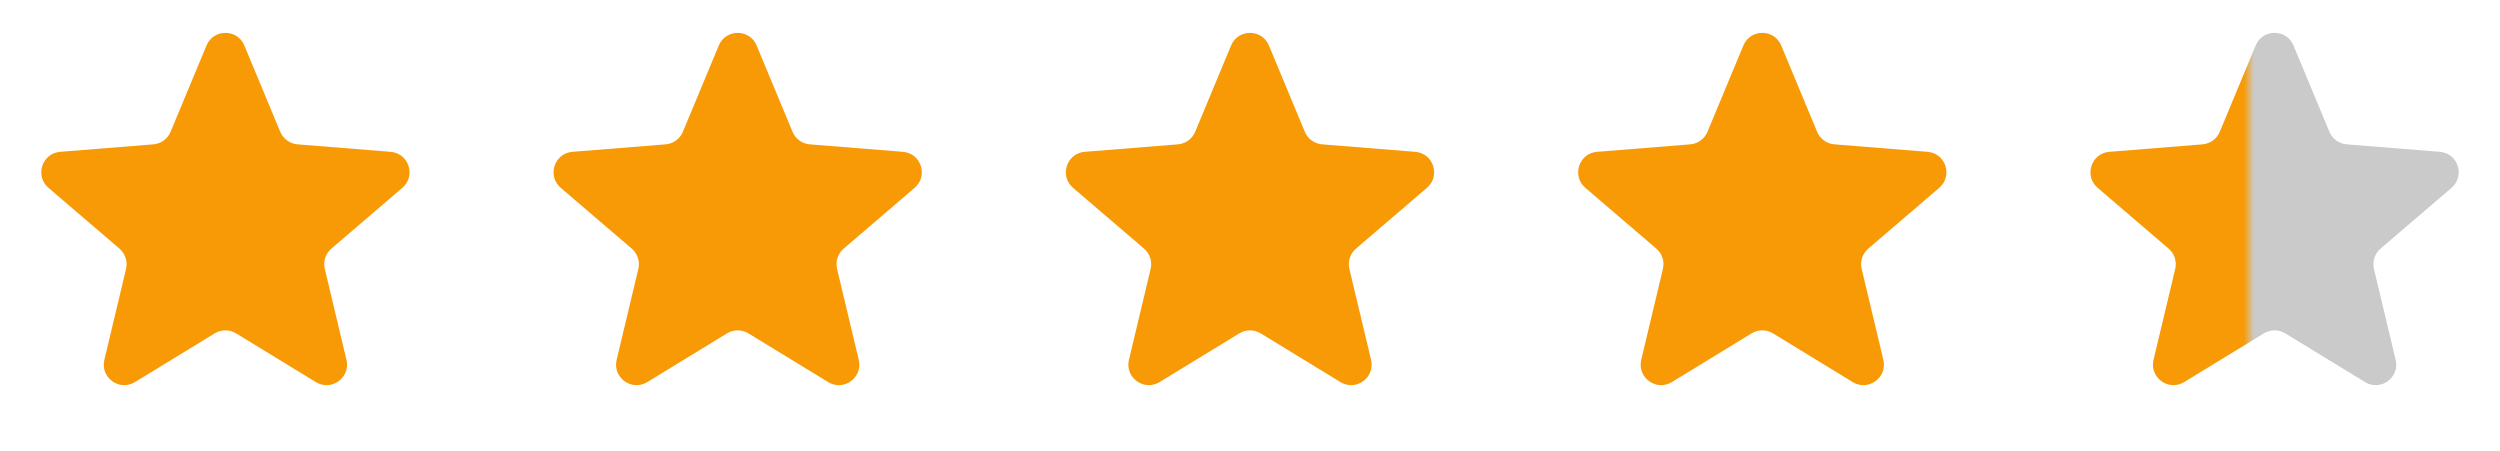
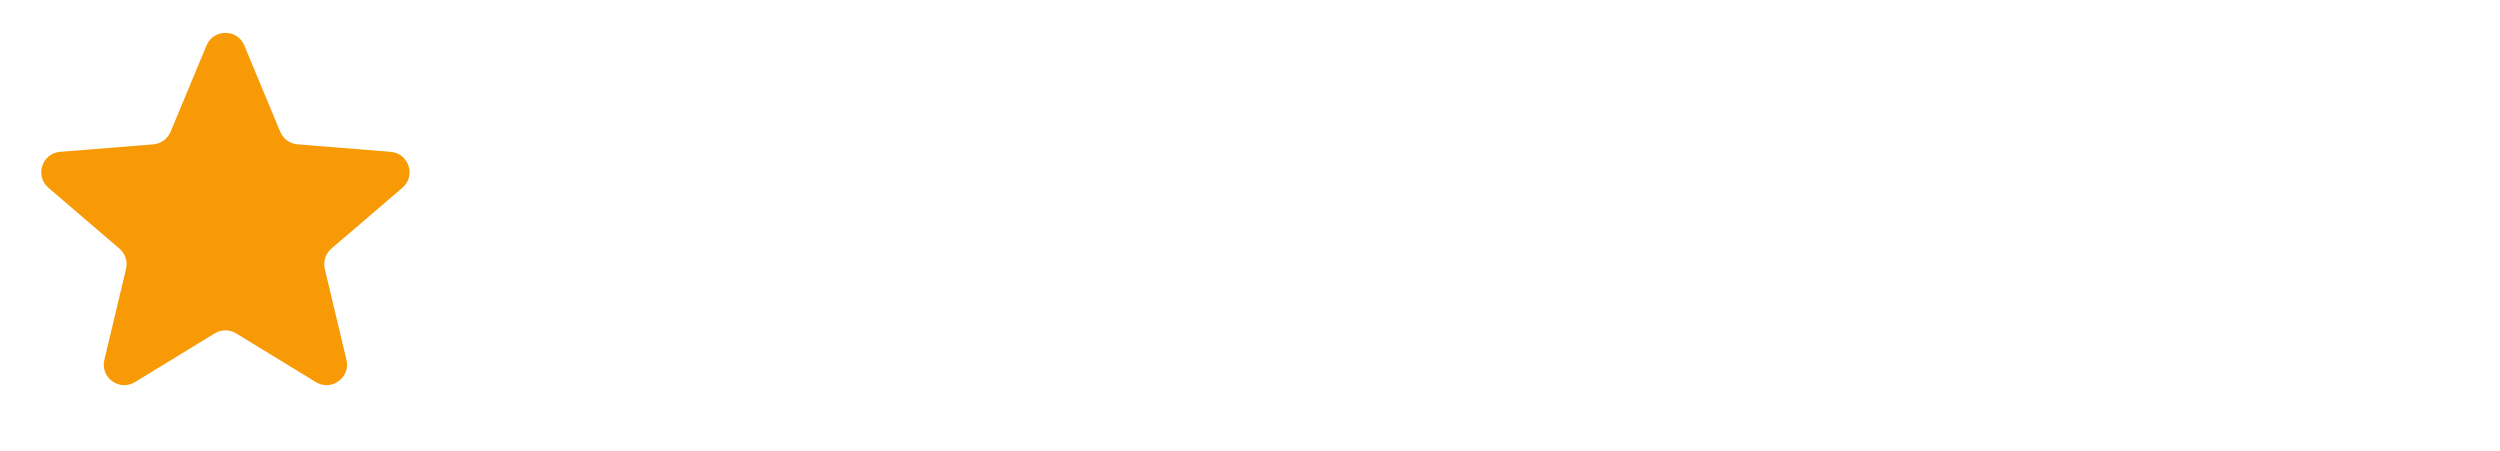
<svg xmlns="http://www.w3.org/2000/svg" width="122" height="22" viewBox="0 0 122 22" fill="none">
  <path d="M10.077 2.22C10.418 1.399 11.582 1.399 11.923 2.22L13.675 6.431C13.819 6.778 14.145 7.014 14.518 7.044L19.065 7.409C19.952 7.48 20.311 8.586 19.636 9.165L16.172 12.132C15.887 12.376 15.762 12.759 15.85 13.124L16.908 17.561C17.114 18.426 16.173 19.11 15.414 18.646L11.521 16.268C11.201 16.073 10.799 16.073 10.479 16.268L6.586 18.646C5.827 19.11 4.886 18.426 5.092 17.561L6.151 13.124C6.238 12.759 6.113 12.376 5.828 12.132L2.364 9.165C1.689 8.586 2.048 7.48 2.935 7.409L7.482 7.044C7.855 7.014 8.181 6.778 8.325 6.431L10.077 2.22Z" fill="#F79A05" />
-   <path d="M35.077 2.22C35.418 1.399 36.582 1.399 36.923 2.22L38.675 6.431C38.819 6.778 39.145 7.014 39.518 7.044L44.065 7.409C44.952 7.48 45.311 8.586 44.636 9.165L41.172 12.132C40.887 12.376 40.762 12.759 40.849 13.124L41.908 17.561C42.114 18.426 41.173 19.11 40.414 18.646L36.521 16.268C36.201 16.073 35.799 16.073 35.479 16.268L31.586 18.646C30.827 19.11 29.886 18.426 30.092 17.561L31.151 13.124C31.238 12.759 31.113 12.376 30.828 12.132L27.364 9.165C26.689 8.586 27.048 7.48 27.935 7.409L32.482 7.044C32.855 7.014 33.181 6.778 33.325 6.431L35.077 2.22Z" fill="#F79A05" />
-   <path d="M60.077 2.22C60.418 1.399 61.582 1.399 61.923 2.22L63.675 6.431C63.819 6.778 64.145 7.014 64.518 7.044L69.065 7.409C69.952 7.48 70.311 8.586 69.636 9.165L66.172 12.132C65.887 12.376 65.762 12.759 65.85 13.124L66.908 17.561C67.114 18.426 66.173 19.11 65.414 18.646L61.521 16.268C61.201 16.073 60.799 16.073 60.479 16.268L56.586 18.646C55.827 19.11 54.886 18.426 55.092 17.561L56.151 13.124C56.238 12.759 56.113 12.376 55.828 12.132L52.364 9.165C51.689 8.586 52.048 7.48 52.935 7.409L57.482 7.044C57.855 7.014 58.181 6.778 58.325 6.431L60.077 2.22Z" fill="#F79A05" />
-   <path d="M85.077 2.22C85.418 1.399 86.582 1.399 86.923 2.22L88.675 6.431C88.819 6.778 89.145 7.014 89.518 7.044L94.065 7.409C94.952 7.48 95.311 8.586 94.636 9.165L91.172 12.132C90.887 12.376 90.762 12.759 90.85 13.124L91.908 17.561C92.114 18.426 91.173 19.11 90.414 18.646L86.521 16.268C86.201 16.073 85.799 16.073 85.479 16.268L81.586 18.646C80.827 19.11 79.886 18.426 80.092 17.561L81.15 13.124C81.238 12.759 81.113 12.376 80.828 12.132L77.364 9.165C76.689 8.586 77.048 7.48 77.935 7.409L82.482 7.044C82.855 7.014 83.181 6.778 83.325 6.431L85.077 2.22Z" fill="#F79A05" />
-   <path d="M110.077 2.22C110.418 1.399 111.582 1.399 111.923 2.22L113.675 6.431C113.819 6.778 114.145 7.014 114.518 7.044L119.065 7.409C119.952 7.48 120.311 8.586 119.636 9.165L116.172 12.132C115.887 12.376 115.762 12.759 115.849 13.124L116.908 17.561C117.114 18.426 116.173 19.11 115.414 18.646L111.521 16.268C111.201 16.073 110.799 16.073 110.479 16.268L106.586 18.646C105.827 19.11 104.886 18.426 105.092 17.561L106.151 13.124C106.238 12.759 106.113 12.376 105.828 12.132L102.364 9.165C101.689 8.586 102.048 7.48 102.935 7.409L107.482 7.044C107.855 7.014 108.181 6.778 108.325 6.431L110.077 2.22Z" fill="url(#paint0_linear_2605_3434)" />
  <defs>
    <linearGradient id="paint0_linear_2605_3434" x1="110" y1="11" x2="109.5" y2="11" gradientUnits="userSpaceOnUse">
      <stop stop-color="#CACACA" />
      <stop offset="1" stop-color="#F79A05" />
    </linearGradient>
  </defs>
</svg>